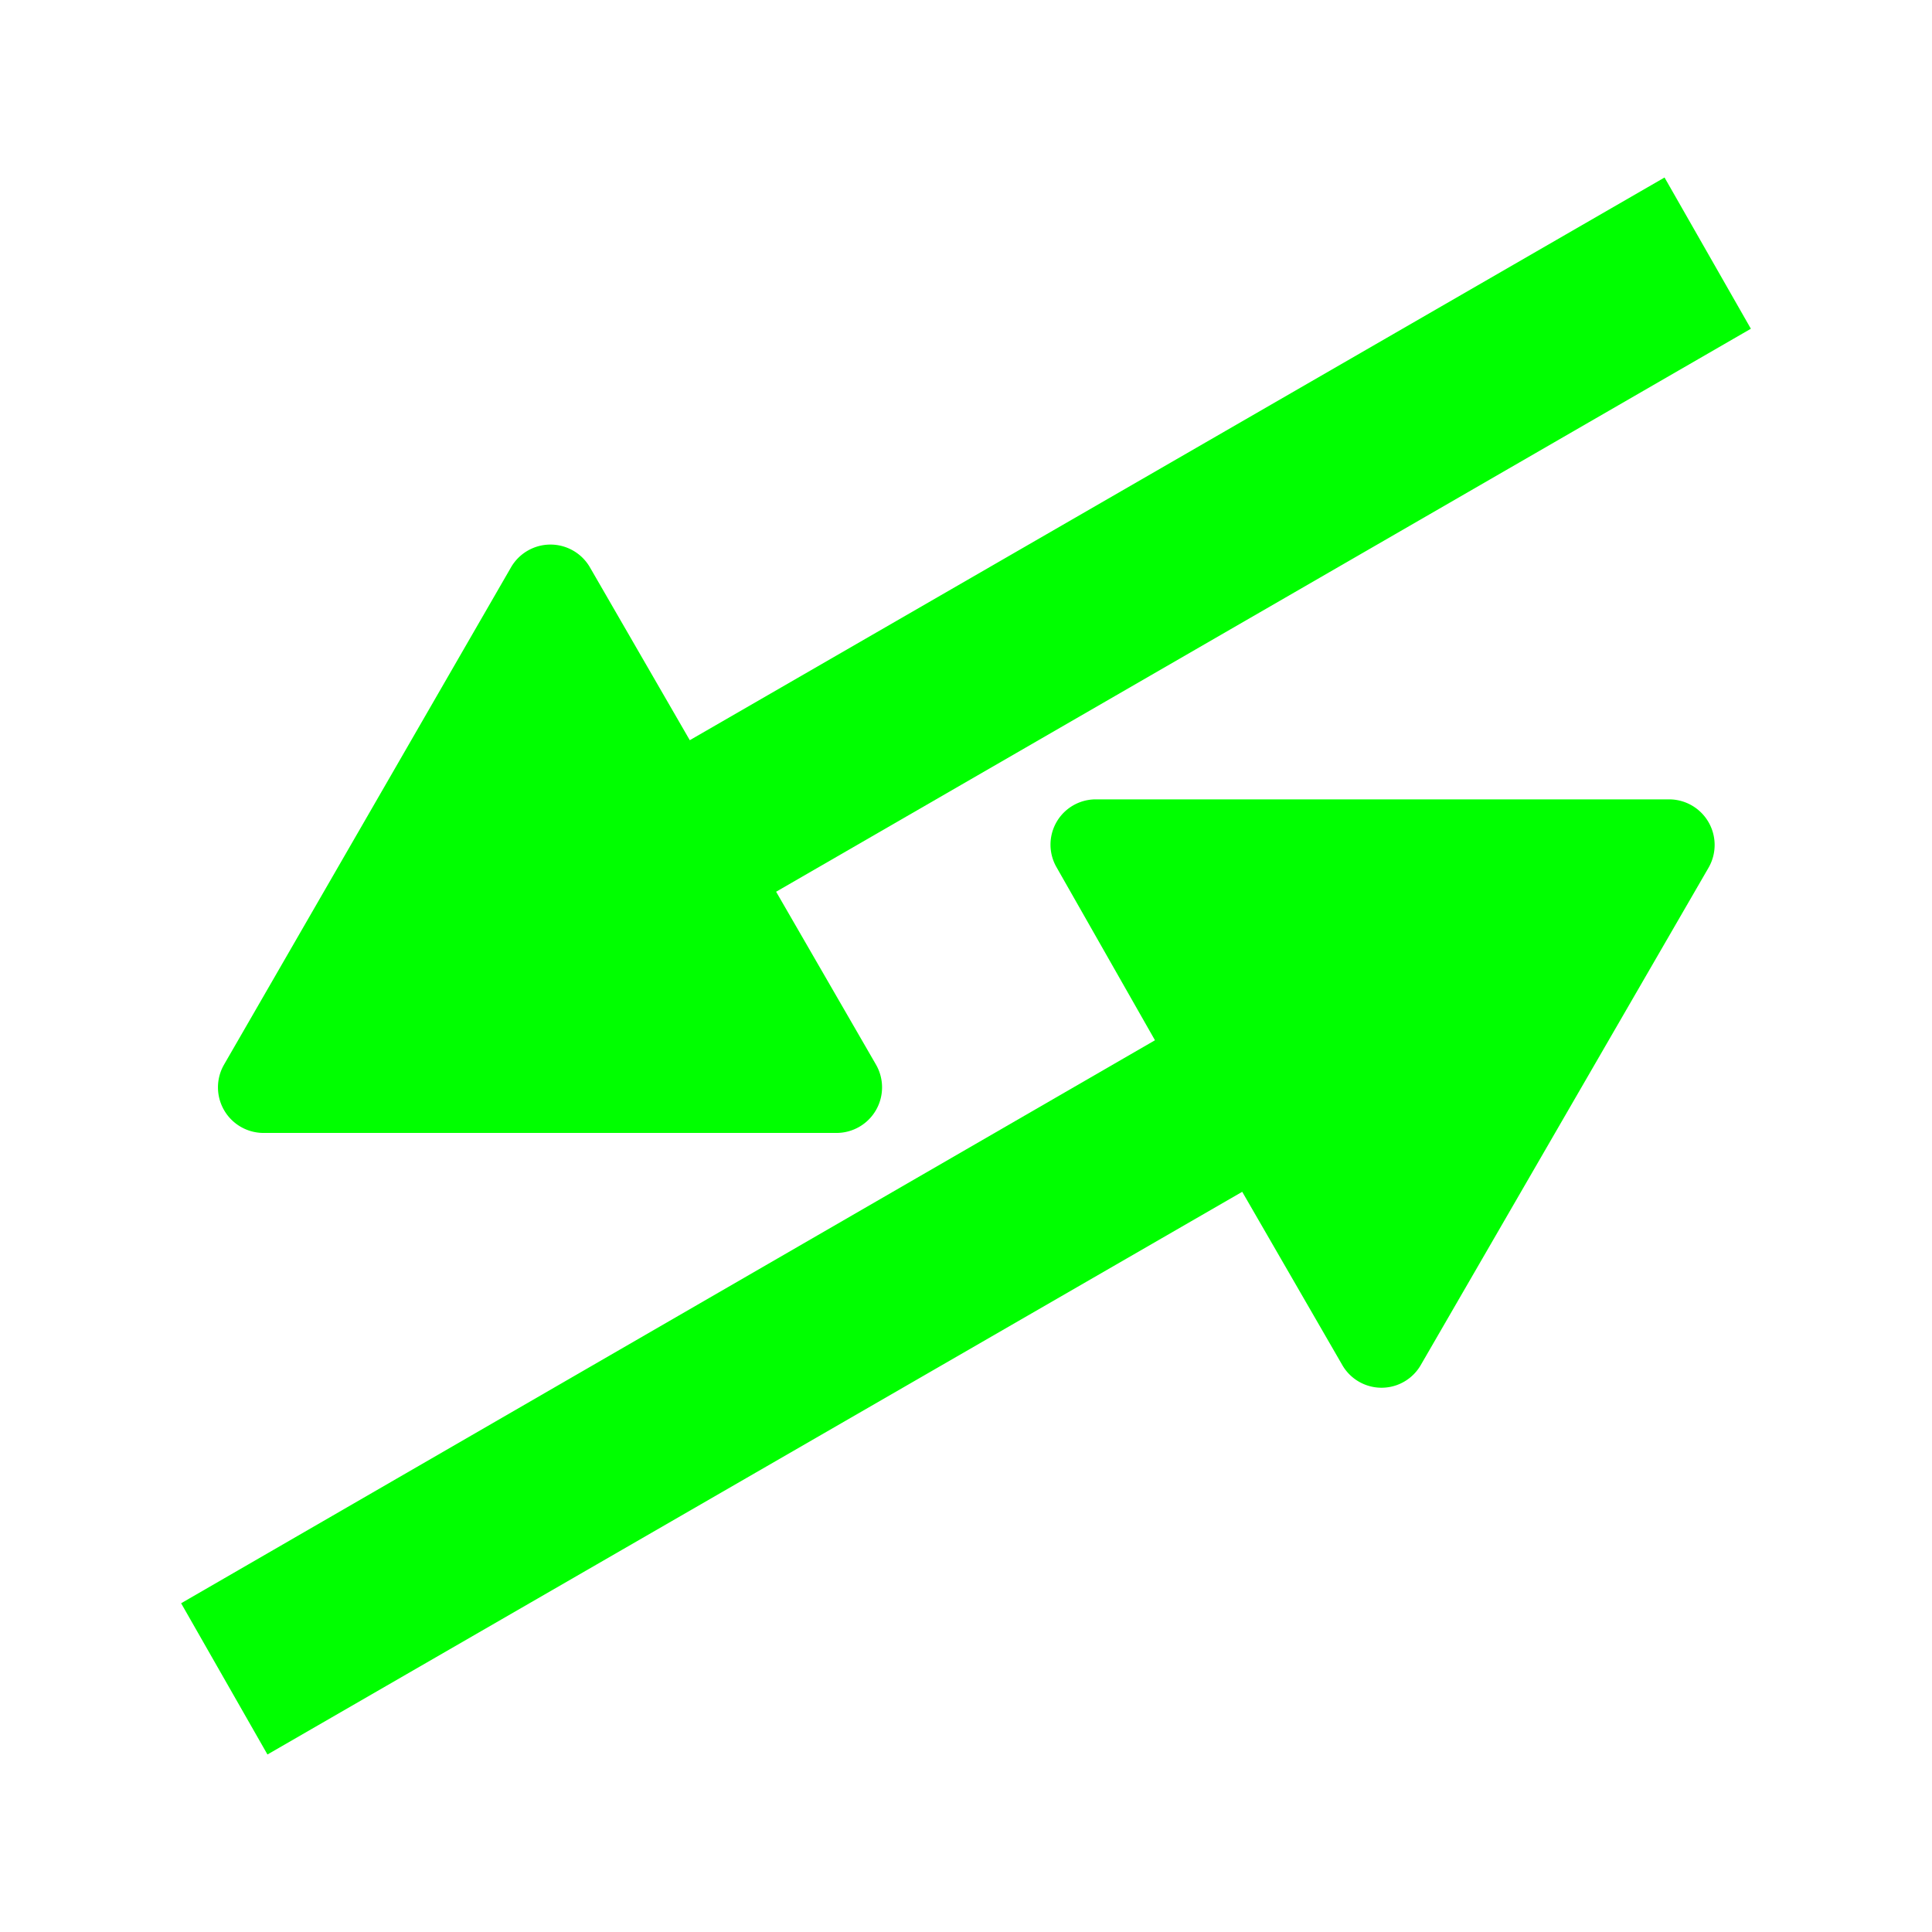
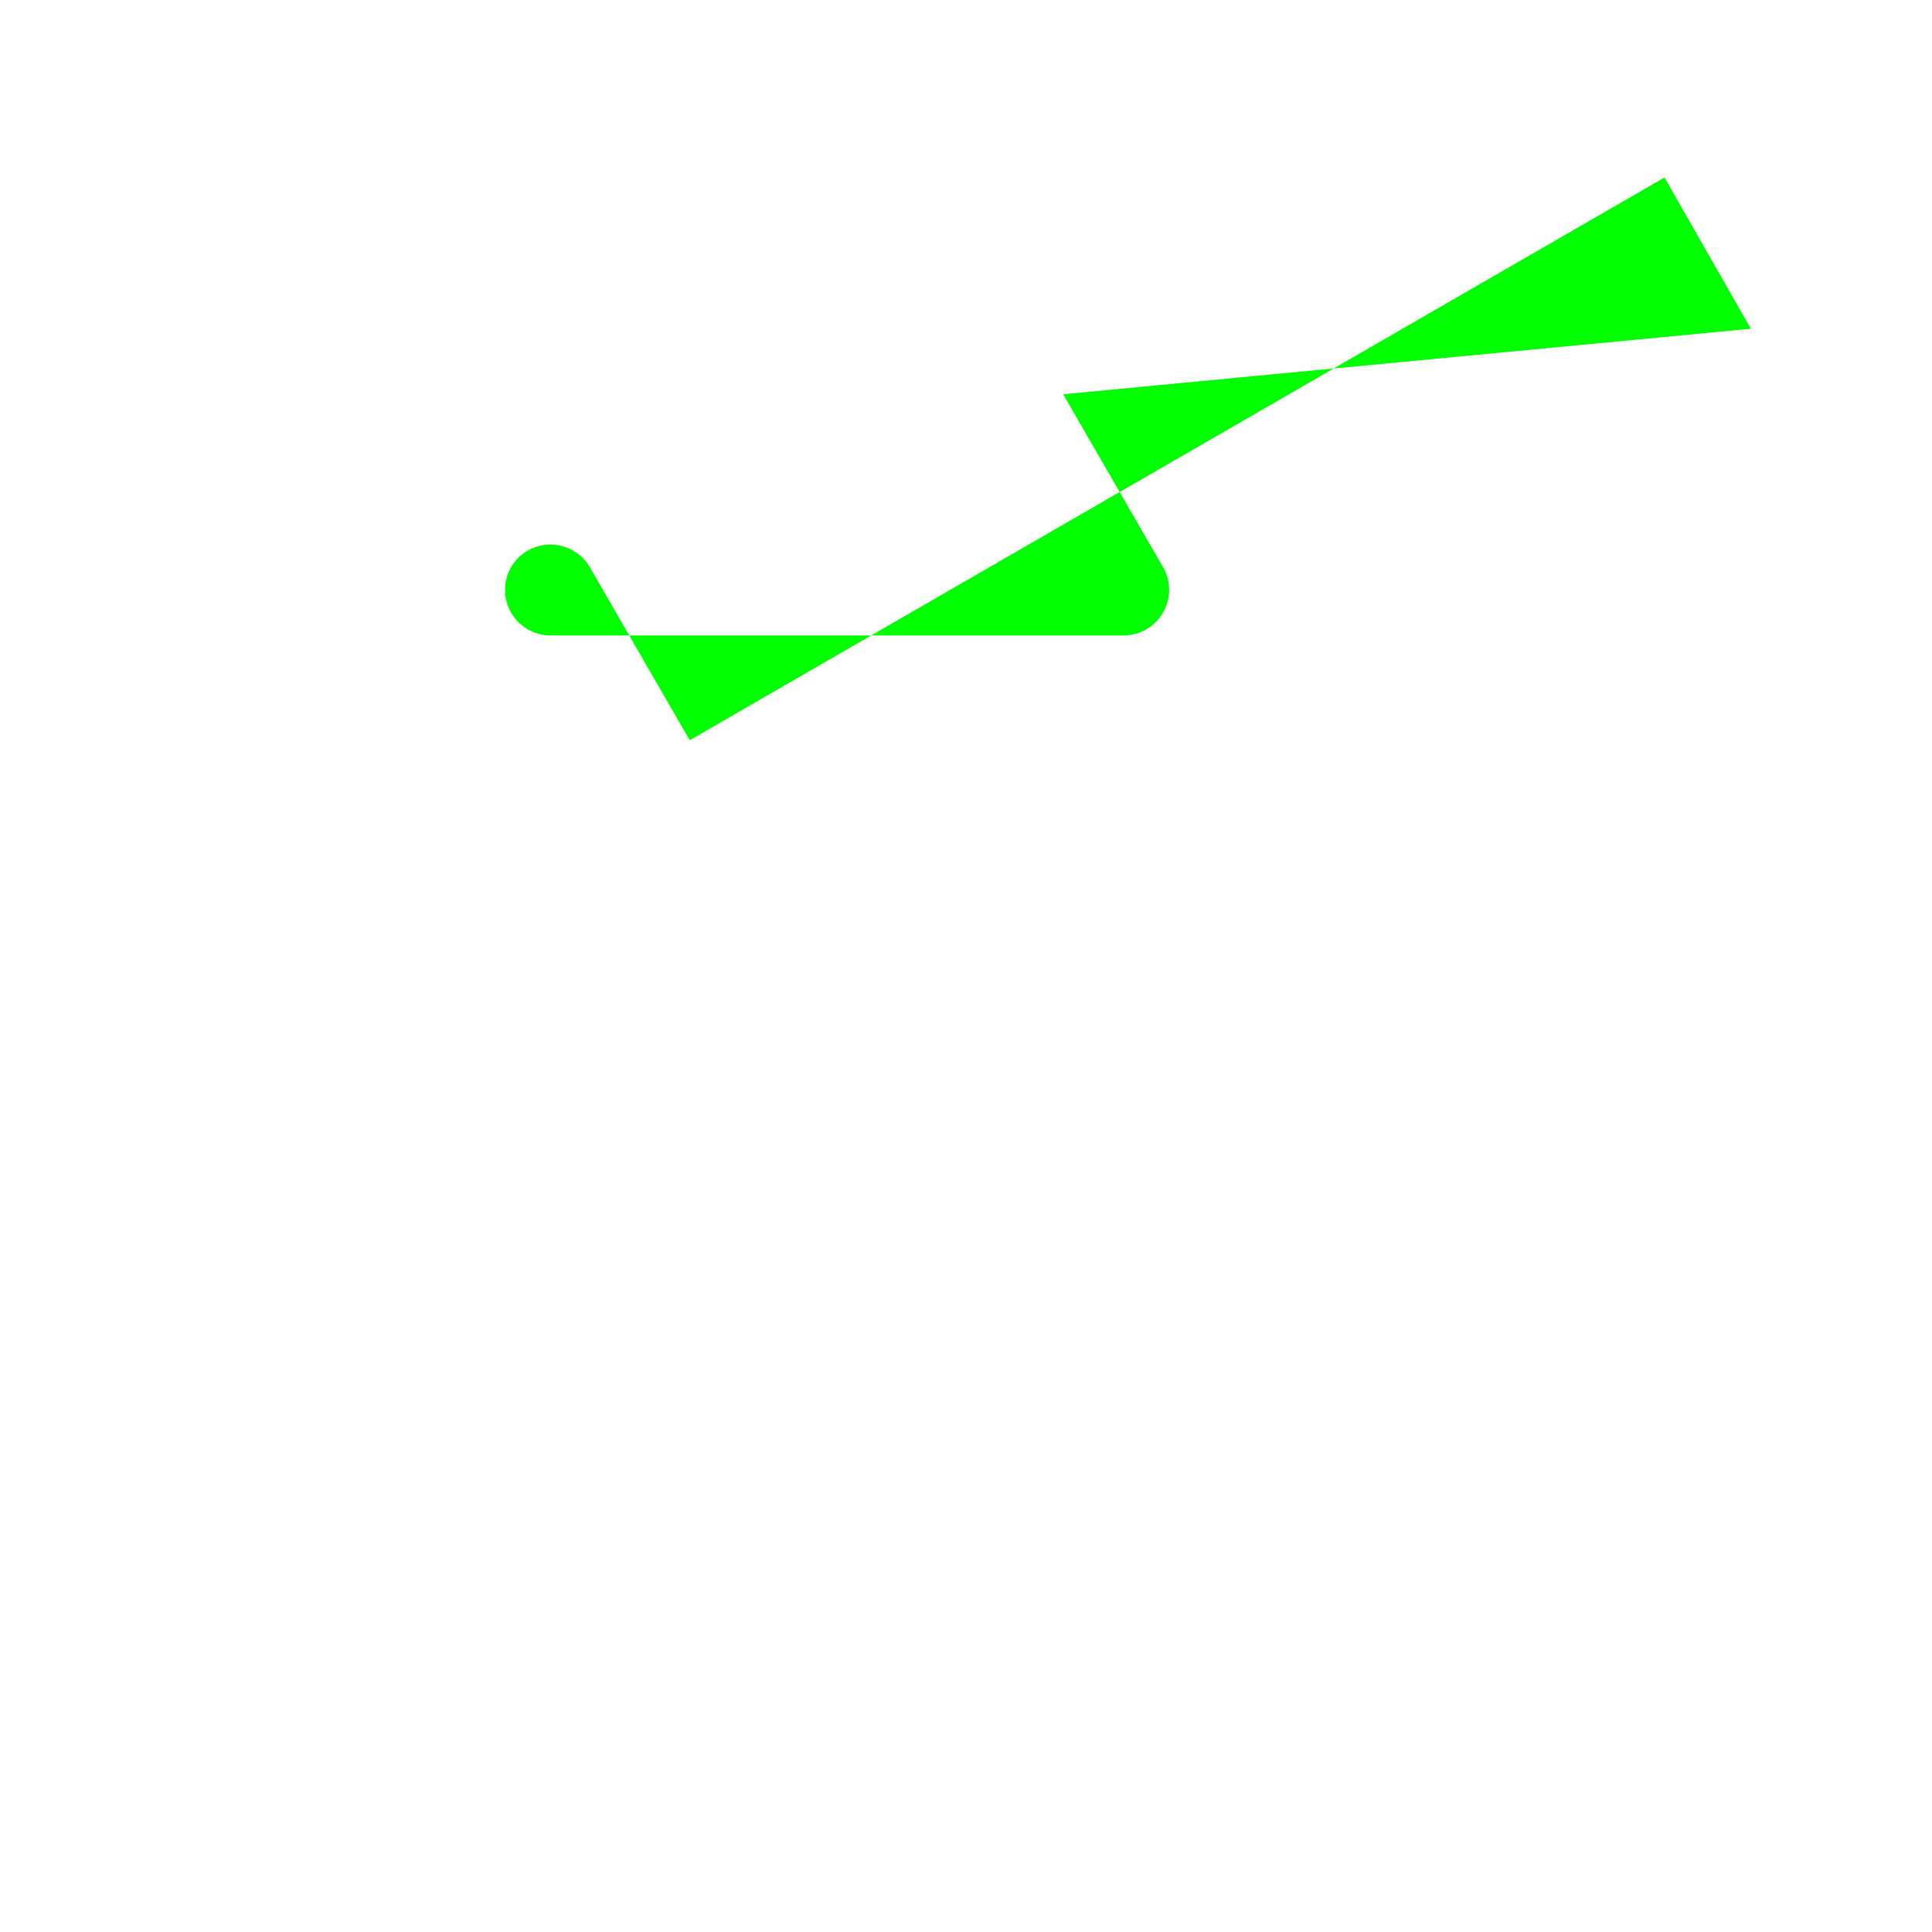
<svg xmlns="http://www.w3.org/2000/svg" id="Layer_1" data-name="Layer 1" viewBox="0 0 64 64">
  <defs>
    <style>.cls-1{fill:lime;}</style>
  </defs>
-   <path class="cls-1" d="M55.14,5.88,22.85,24.52l-3.31-5.73a1.51,1.51,0,0,0-2.61,0L7.42,35.27a1.51,1.51,0,0,0,1.3,2.26h19a1.51,1.51,0,0,0,1.3-2.26l-3.31-5.73L58,10.89Z" />
-   <path class="cls-1" d="M6,53.11,38.26,34.46,35,28.73a1.5,1.5,0,0,1,1.3-2.25h19a1.51,1.51,0,0,1,1.3,2.26L47.07,45.21a1.5,1.5,0,0,1-2.61,0l-3.31-5.73L8.86,58.12Z" />
+   <path class="cls-1" d="M55.14,5.88,22.85,24.52l-3.31-5.73a1.51,1.51,0,0,0-2.61,0a1.51,1.51,0,0,0,1.3,2.26h19a1.51,1.51,0,0,0,1.3-2.26l-3.31-5.73L58,10.89Z" />
</svg>